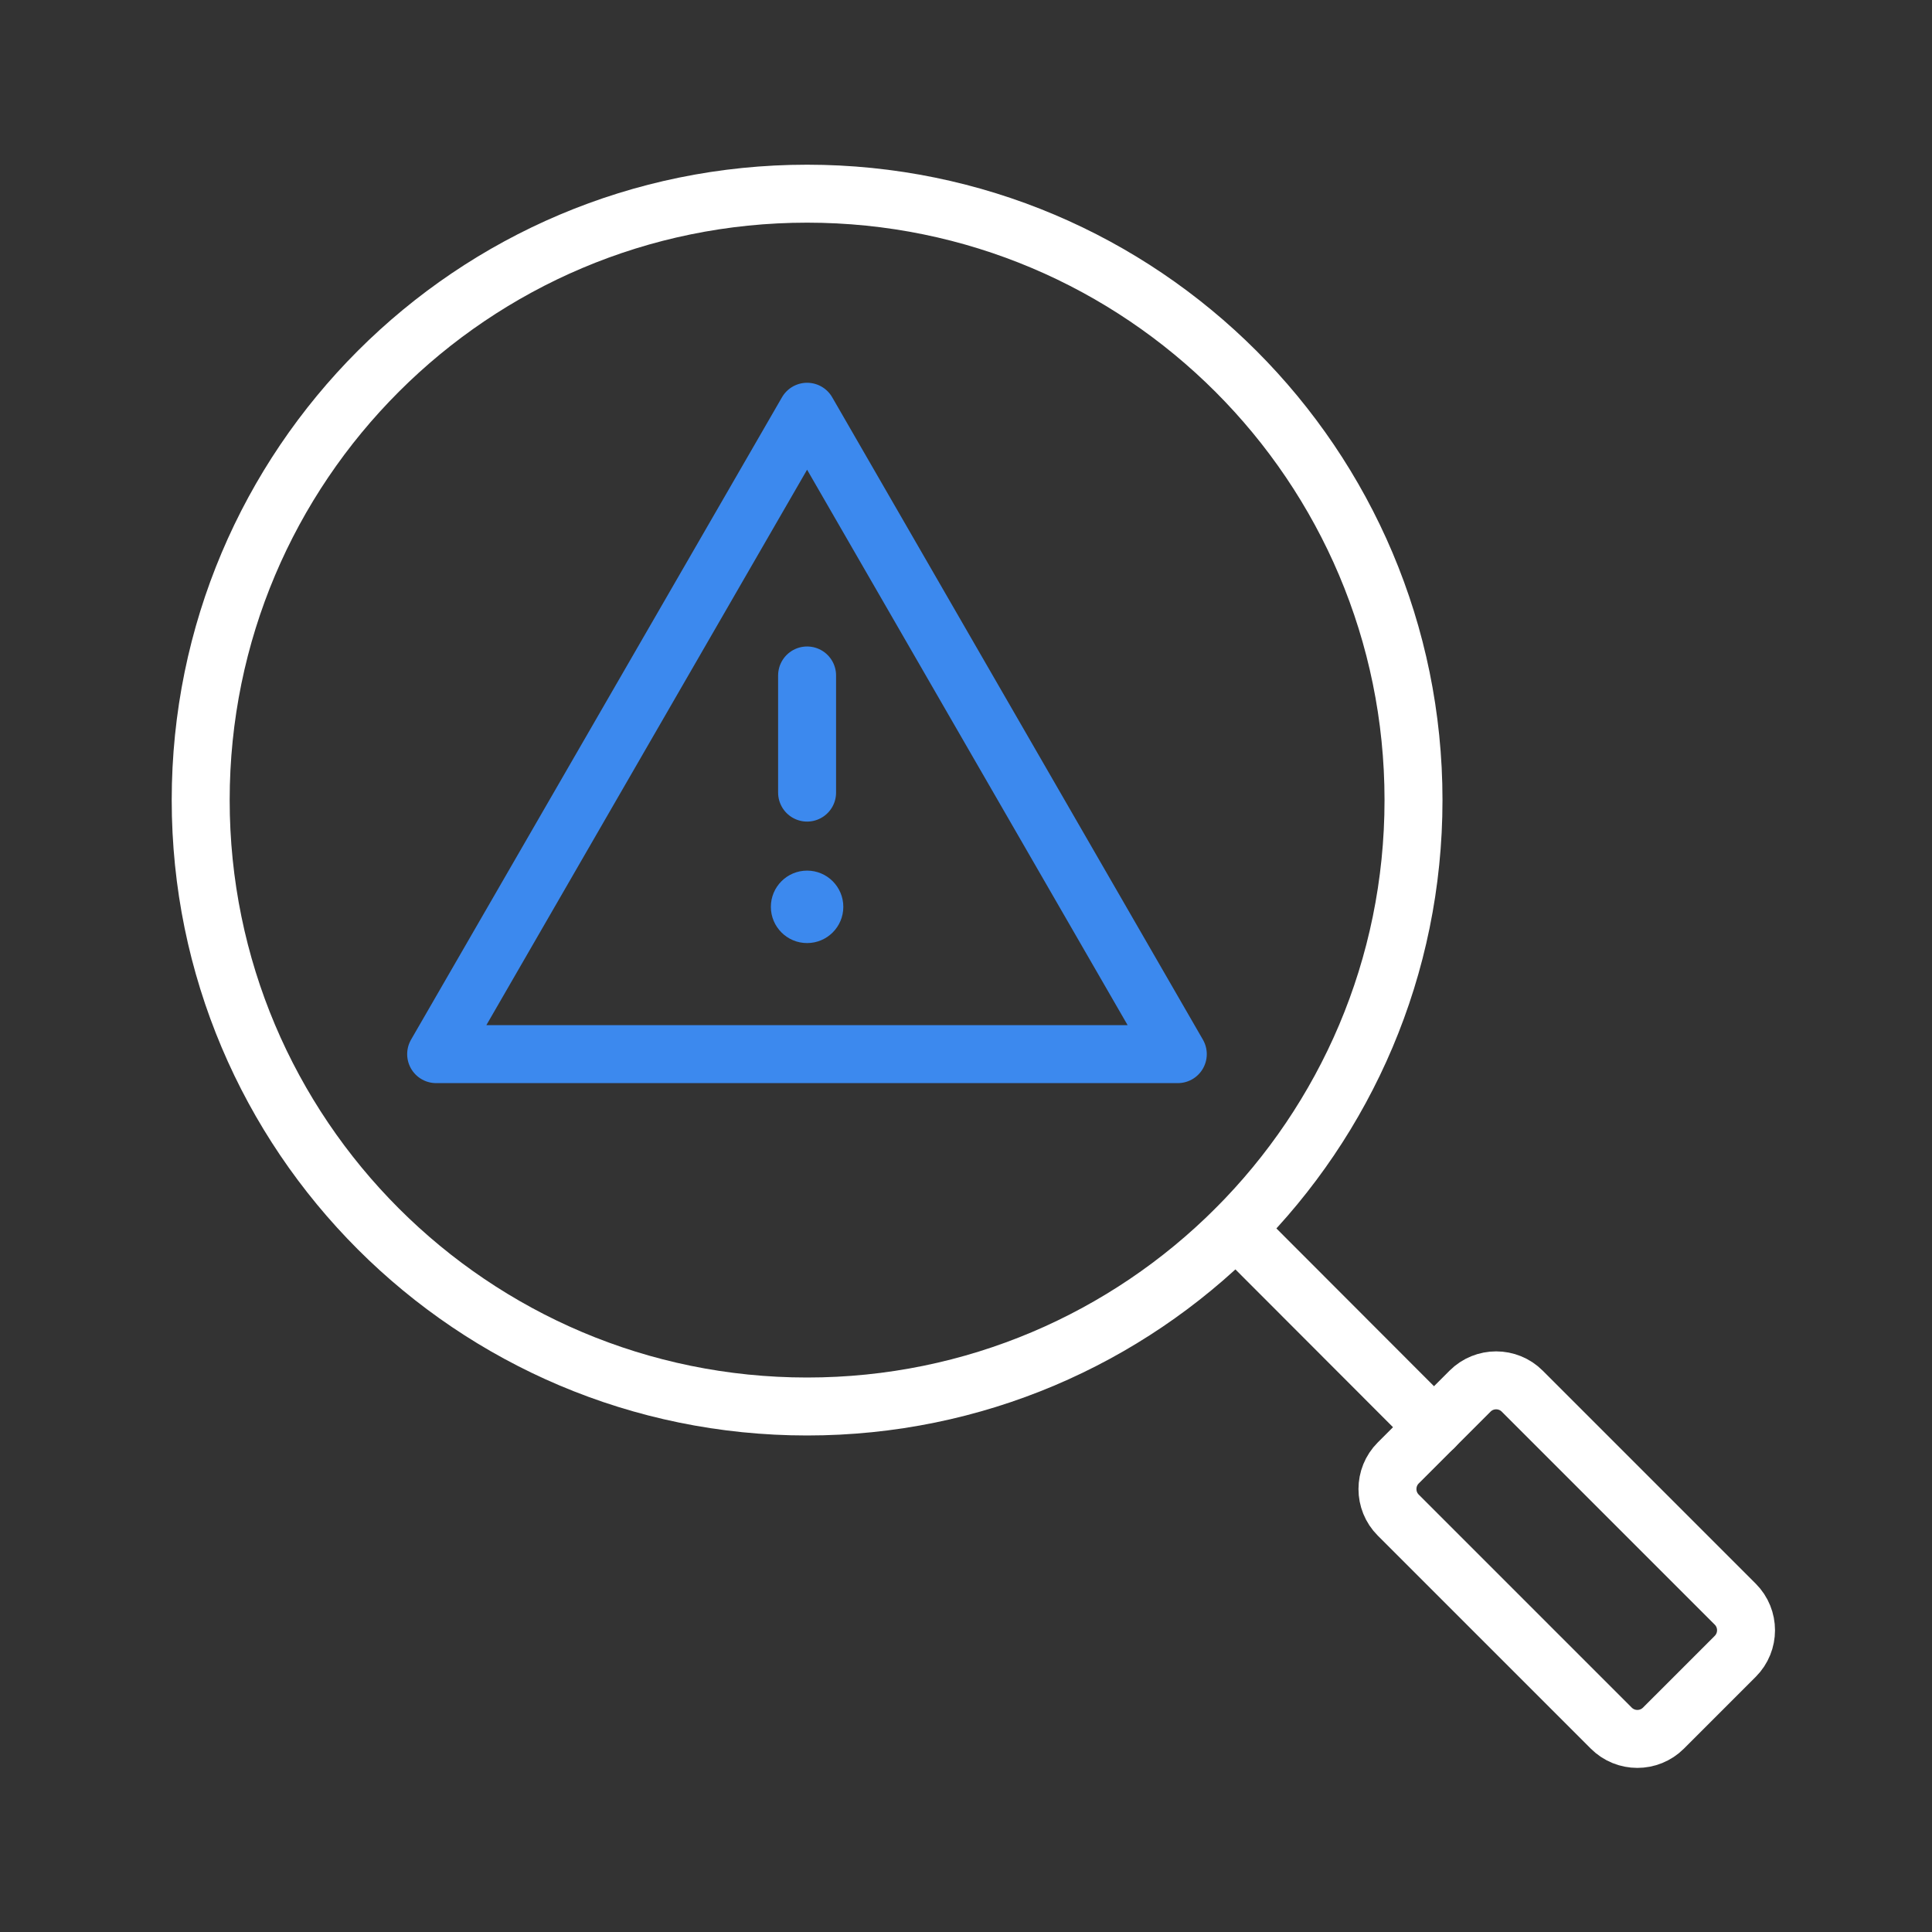
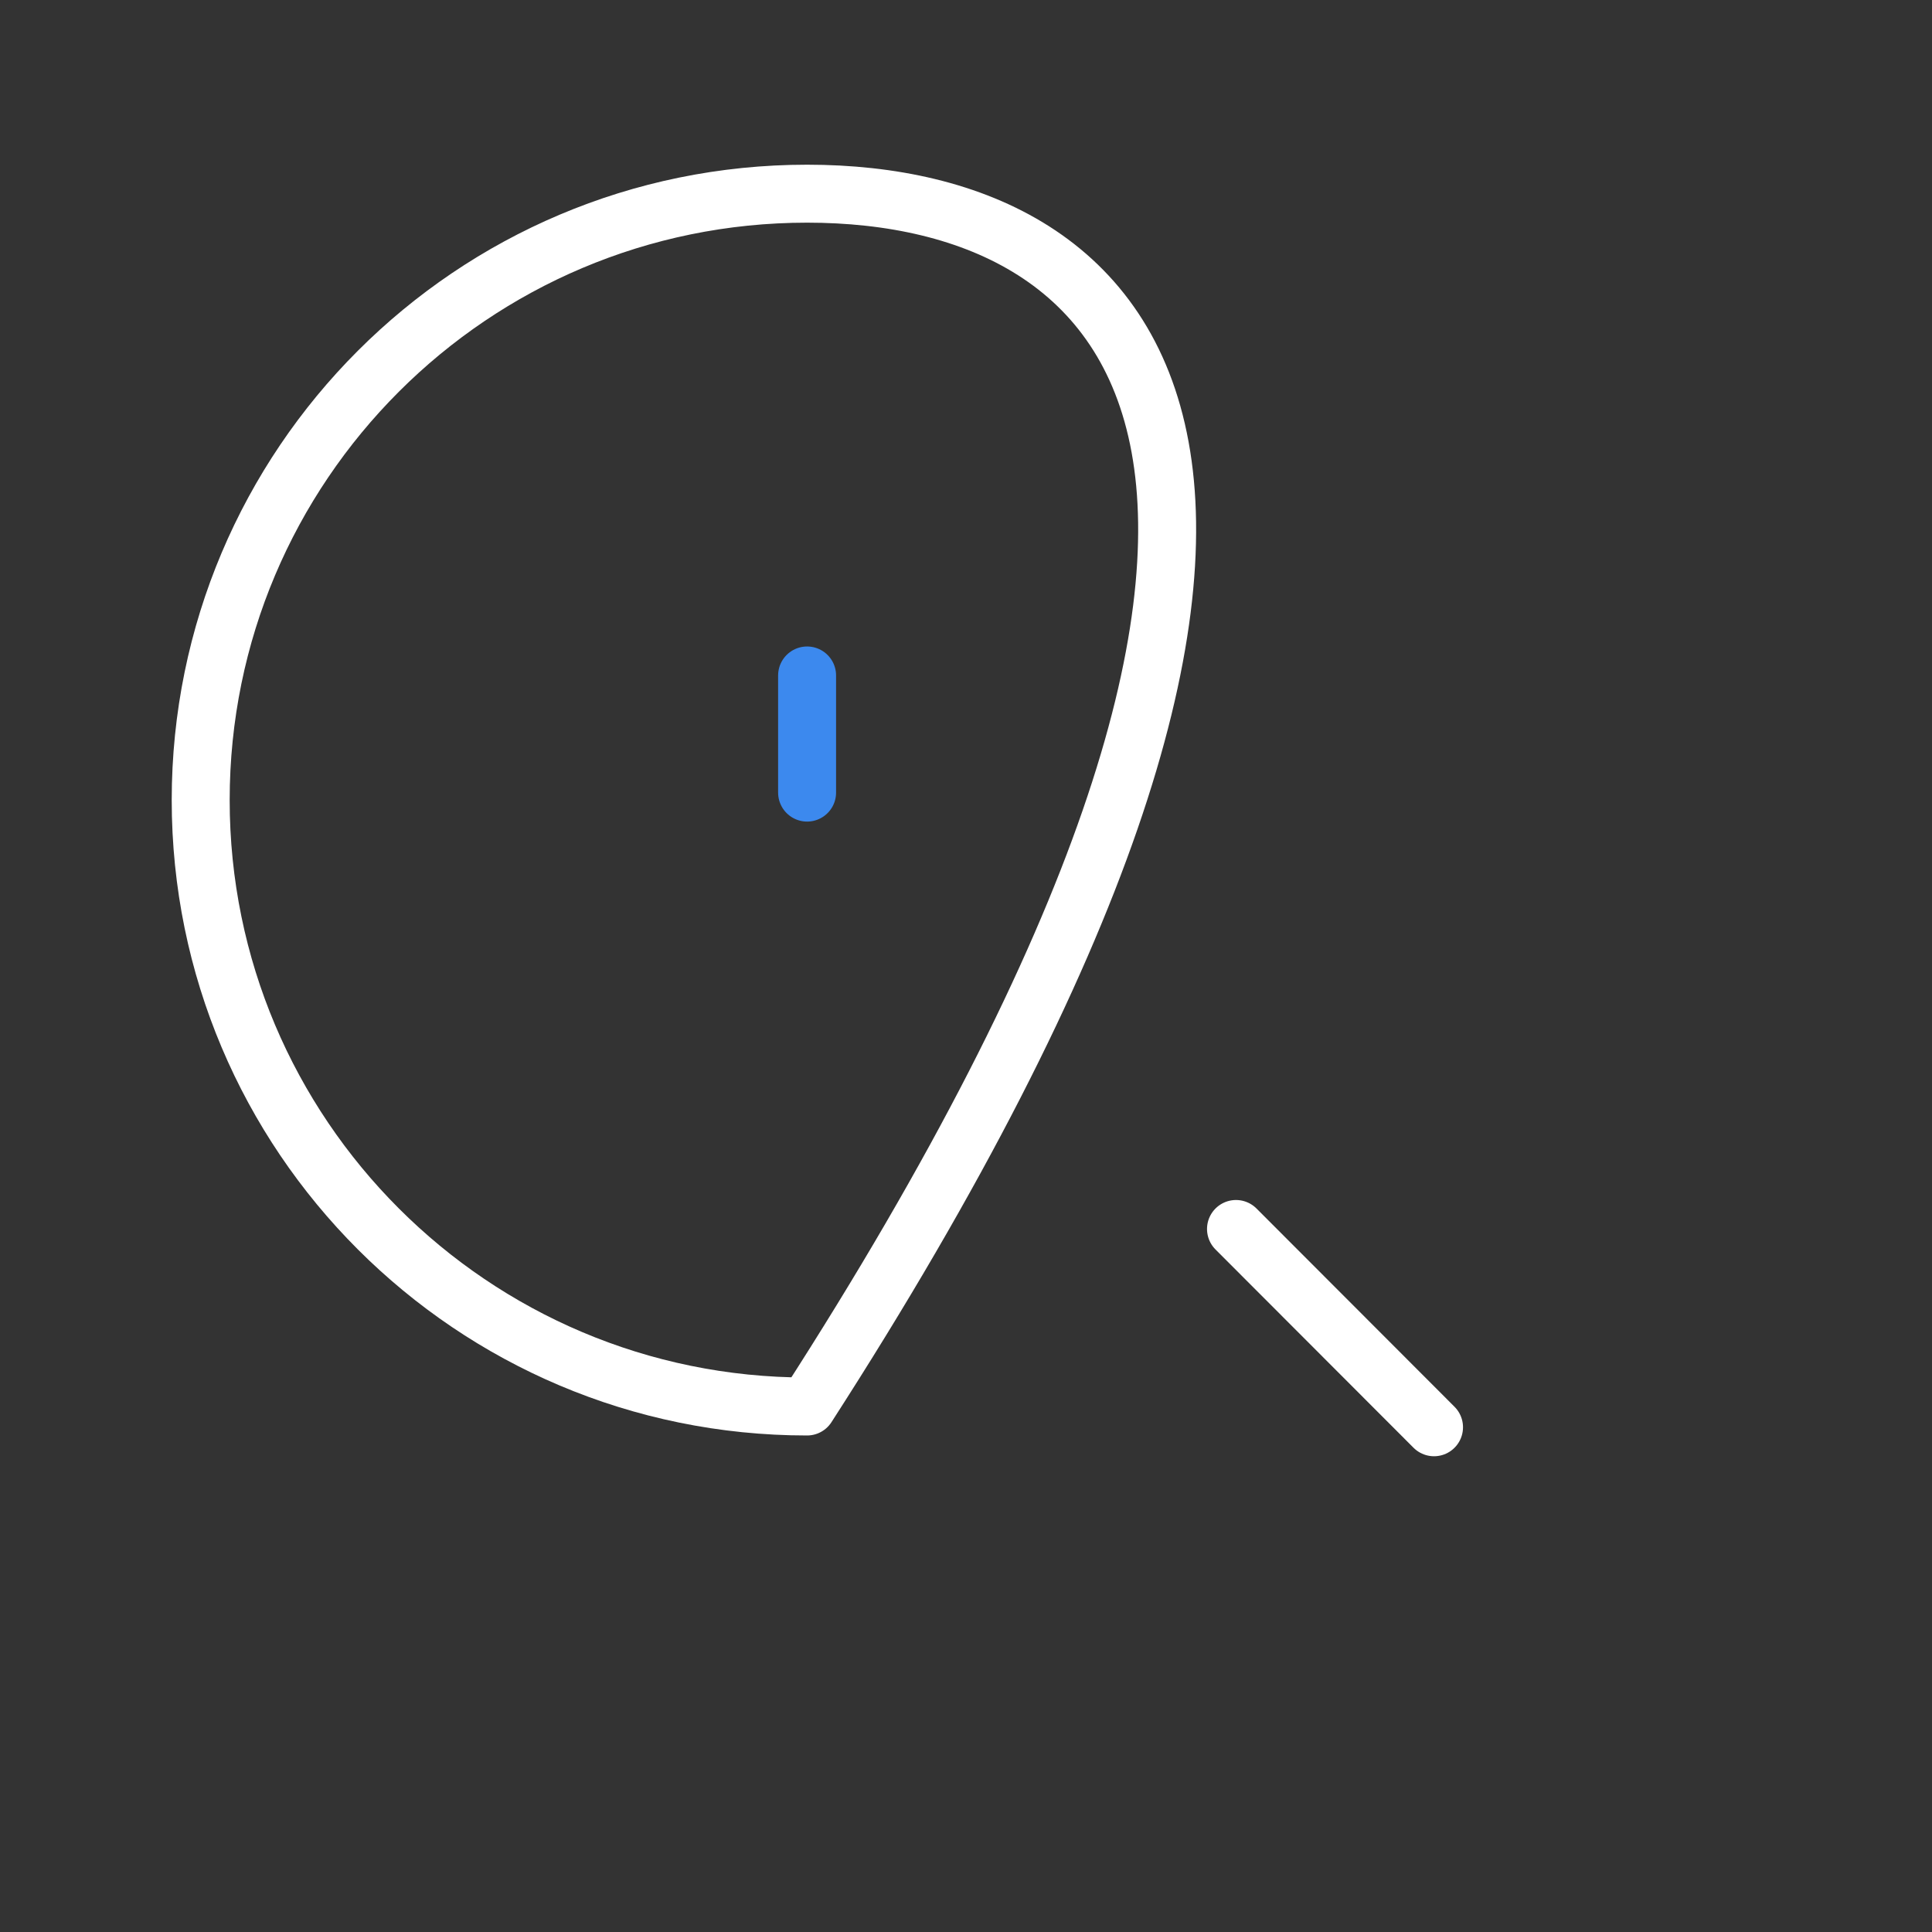
<svg xmlns="http://www.w3.org/2000/svg" width="100" height="100" viewBox="0 0 100 100" fill="none">
  <rect x="0" y="0" width="100" height="100" fill="#333333" stroke="none" />
  <g clip-path="url(#clip0_2614_8231)">
-     <path d="M76.088 72.007L72.375 75.72C71.628 76.466 71.628 77.677 72.375 78.424L83.397 89.446C84.144 90.193 85.355 90.193 86.102 89.446L89.814 85.734C90.561 84.987 90.561 83.776 89.814 83.029L78.792 72.007C78.045 71.26 76.835 71.26 76.088 72.007Z" stroke="white" stroke-width="3" stroke-linecap="round" stroke-linejoin="round" />
    <path d="M63.975 63.612L74.225 73.875" stroke="white" stroke-width="3" stroke-linecap="round" stroke-linejoin="round" />
-     <path d="M41.775 21.312L22.575 54.562H60.963L41.775 21.312Z" stroke="#3C89EE" stroke-width="3" stroke-linecap="round" stroke-linejoin="round" />
-     <path d="M41.775 72.8C59.11 72.8 73.163 58.747 73.163 41.413C73.163 24.078 59.11 10.025 41.775 10.025C24.44 10.025 10.388 24.078 10.388 41.413C10.388 58.747 24.44 72.8 41.775 72.8Z" stroke="white" stroke-width="3" stroke-linecap="round" stroke-linejoin="round" />
+     <path d="M41.775 72.8C73.163 24.078 59.11 10.025 41.775 10.025C24.44 10.025 10.388 24.078 10.388 41.413C10.388 58.747 24.44 72.8 41.775 72.8Z" stroke="white" stroke-width="3" stroke-linecap="round" stroke-linejoin="round" />
    <path d="M41.775 34.962V41.025" stroke="#3C89EE" stroke-width="3" stroke-linecap="round" stroke-linejoin="round" />
-     <circle cx="41.775" cy="46.938" r="1.875" fill="#3C89EE" />
  </g>
  <defs>
    <clipPath id="clip0_2614_8231">
      <rect width="100" height="100" fill="white" />
    </clipPath>
  </defs>
</svg>